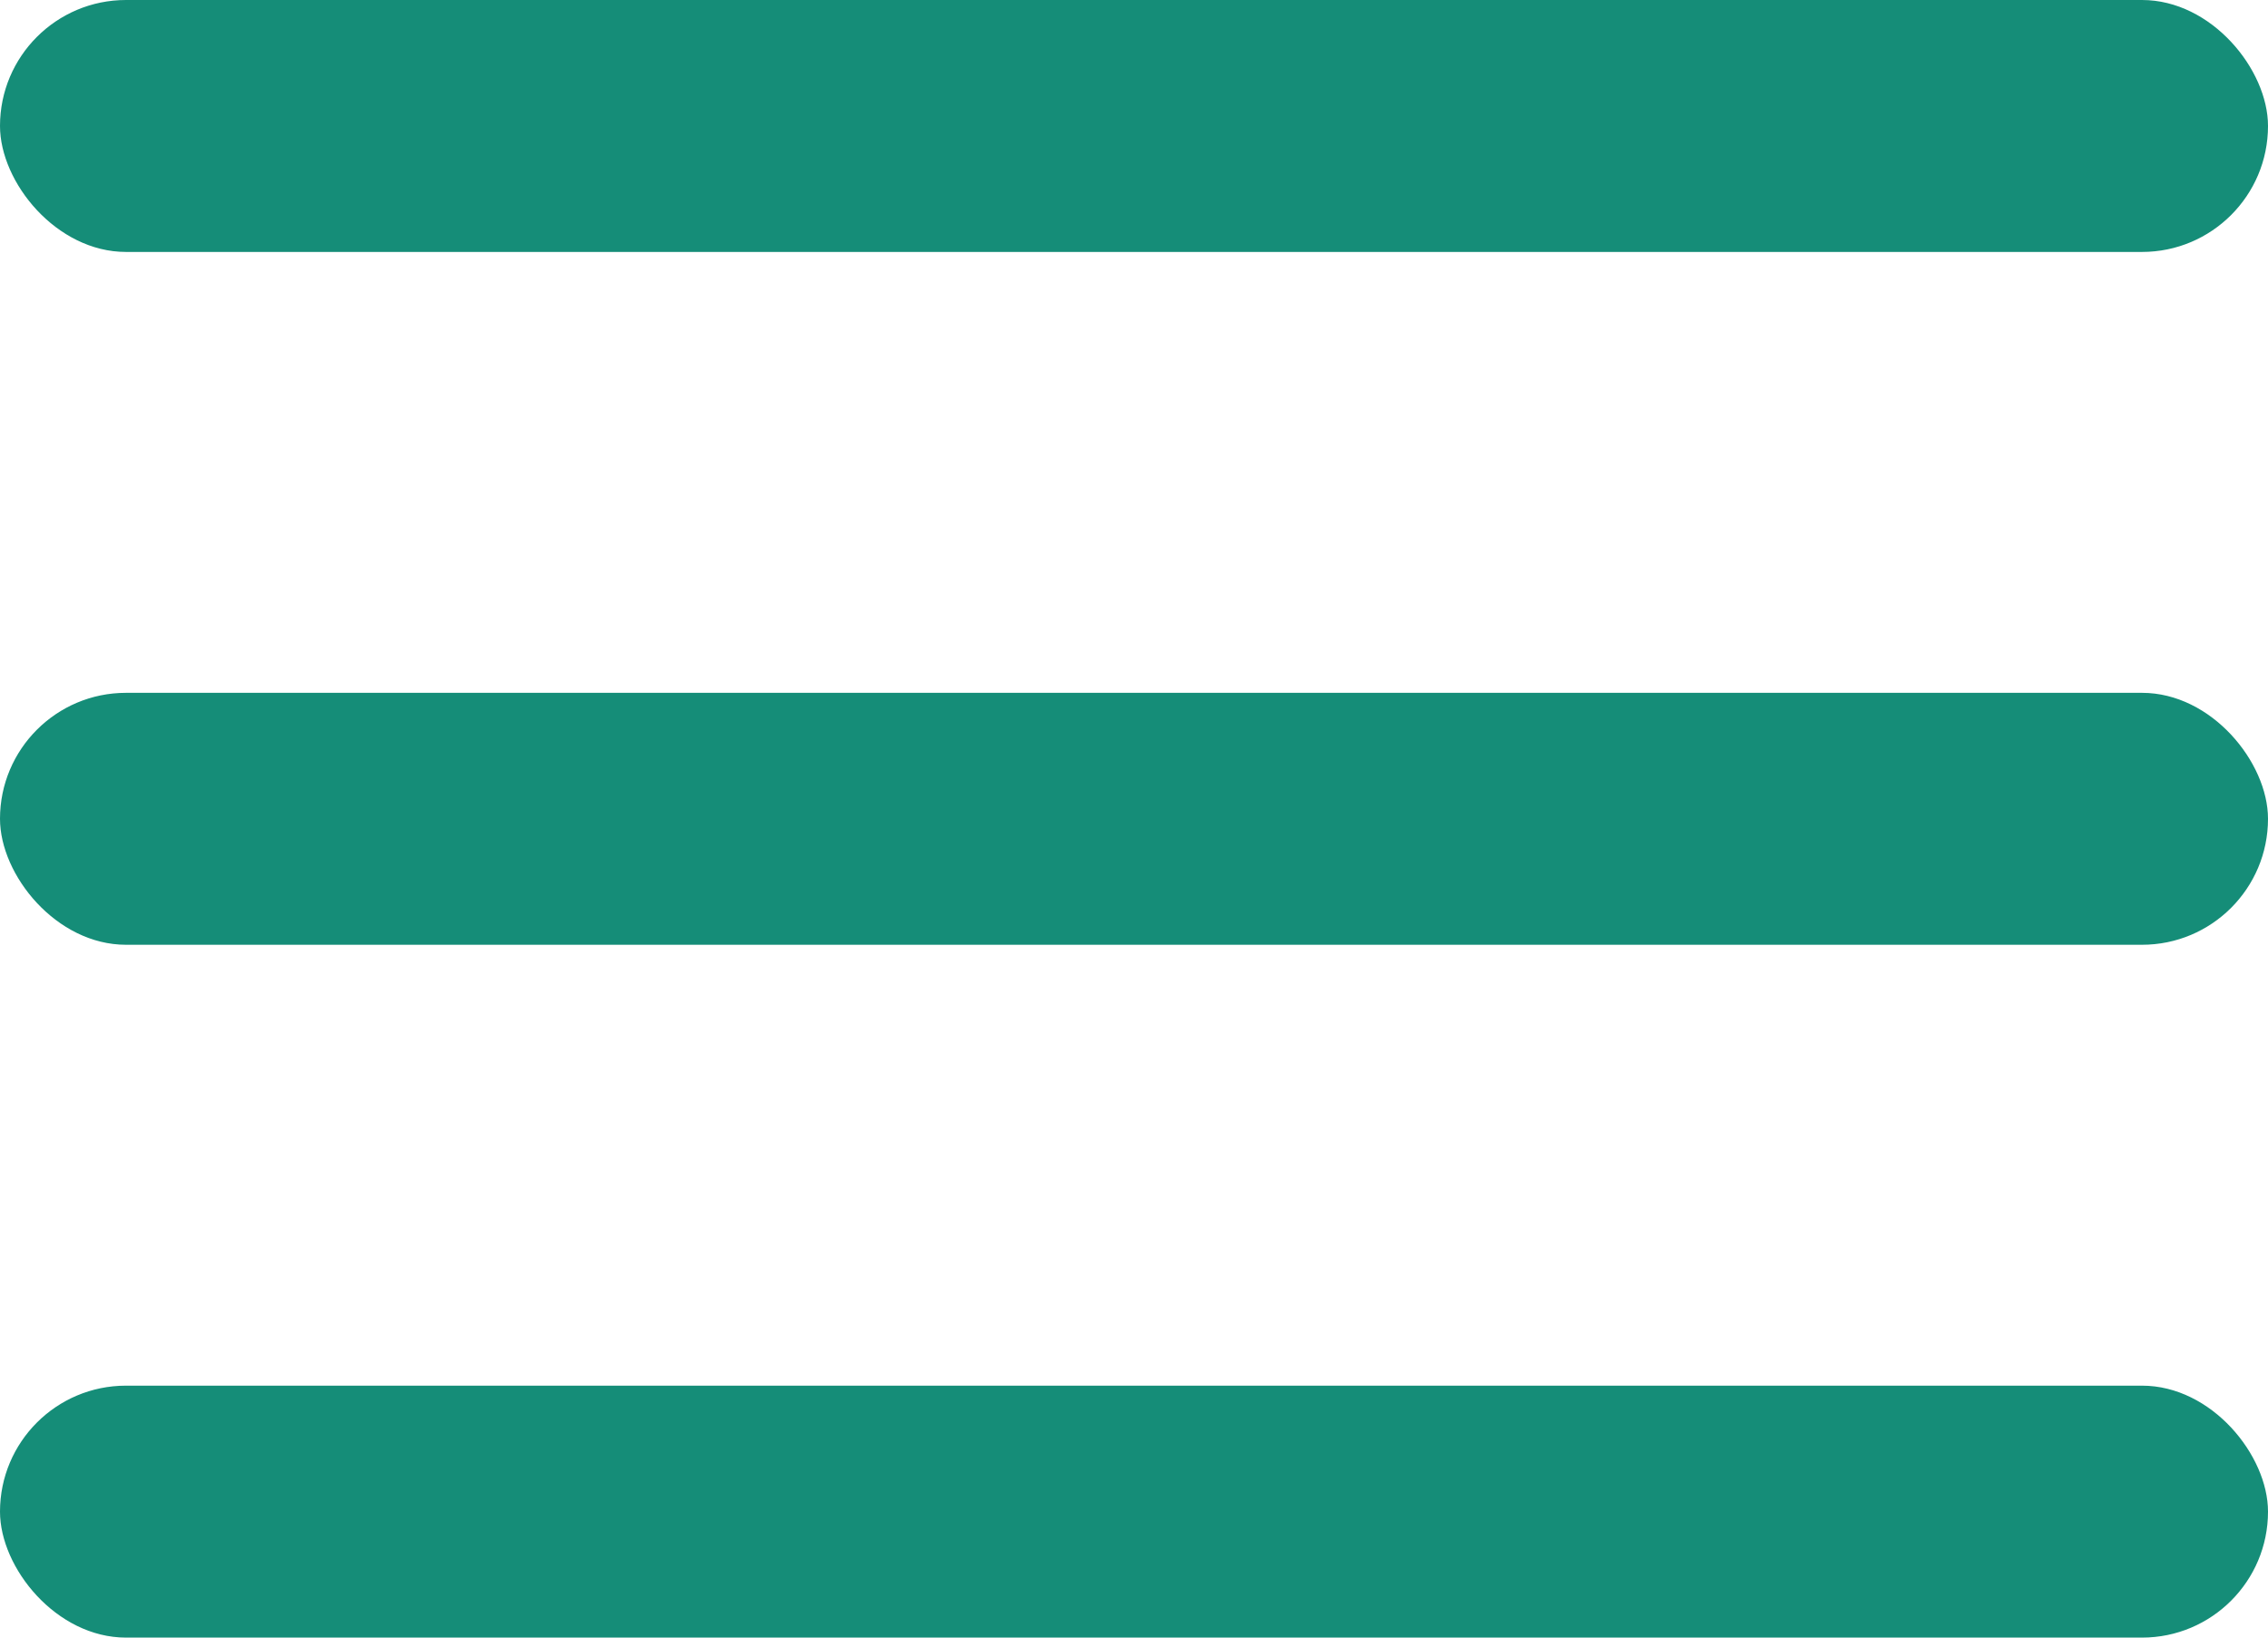
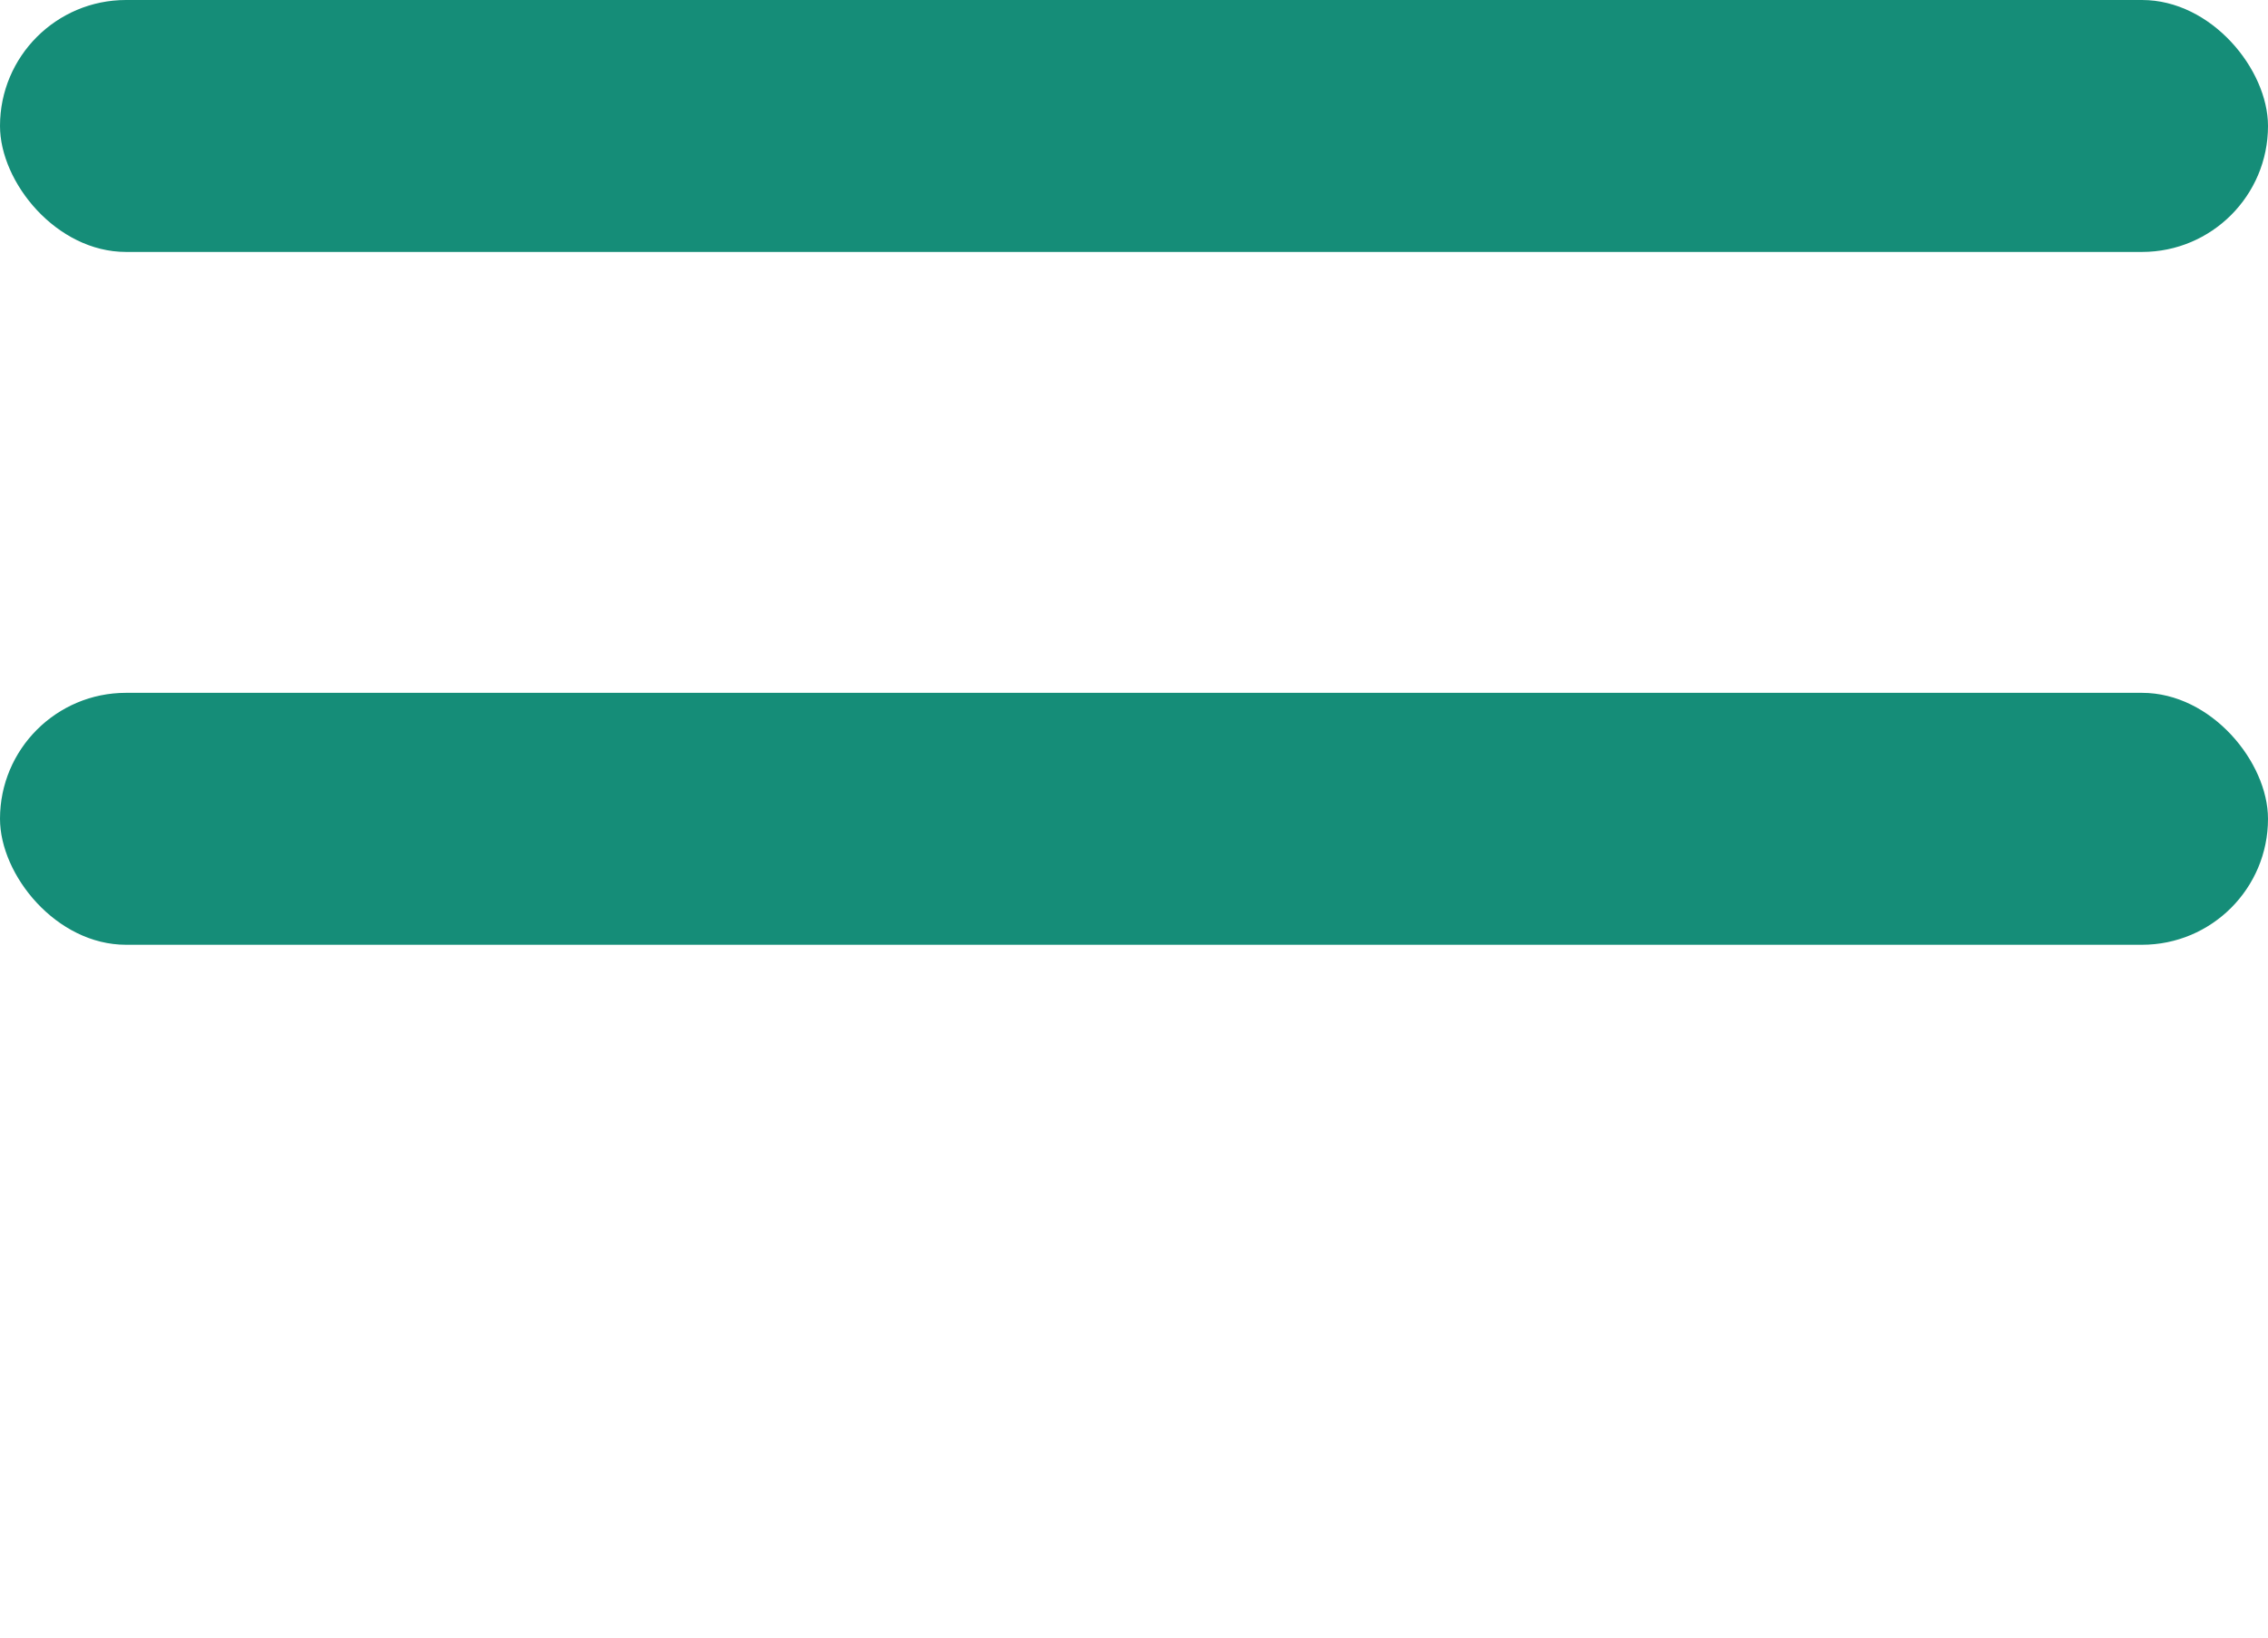
<svg xmlns="http://www.w3.org/2000/svg" width="36" height="26" viewBox="0 0 36 26" fill="none">
  <rect width="36" height="4" rx="2" fill="#158D78" />
  <rect y="11" width="36" height="4" rx="2" fill="#158D78" />
-   <rect y="22" width="36" height="4" rx="2" fill="#158D78" />
</svg>